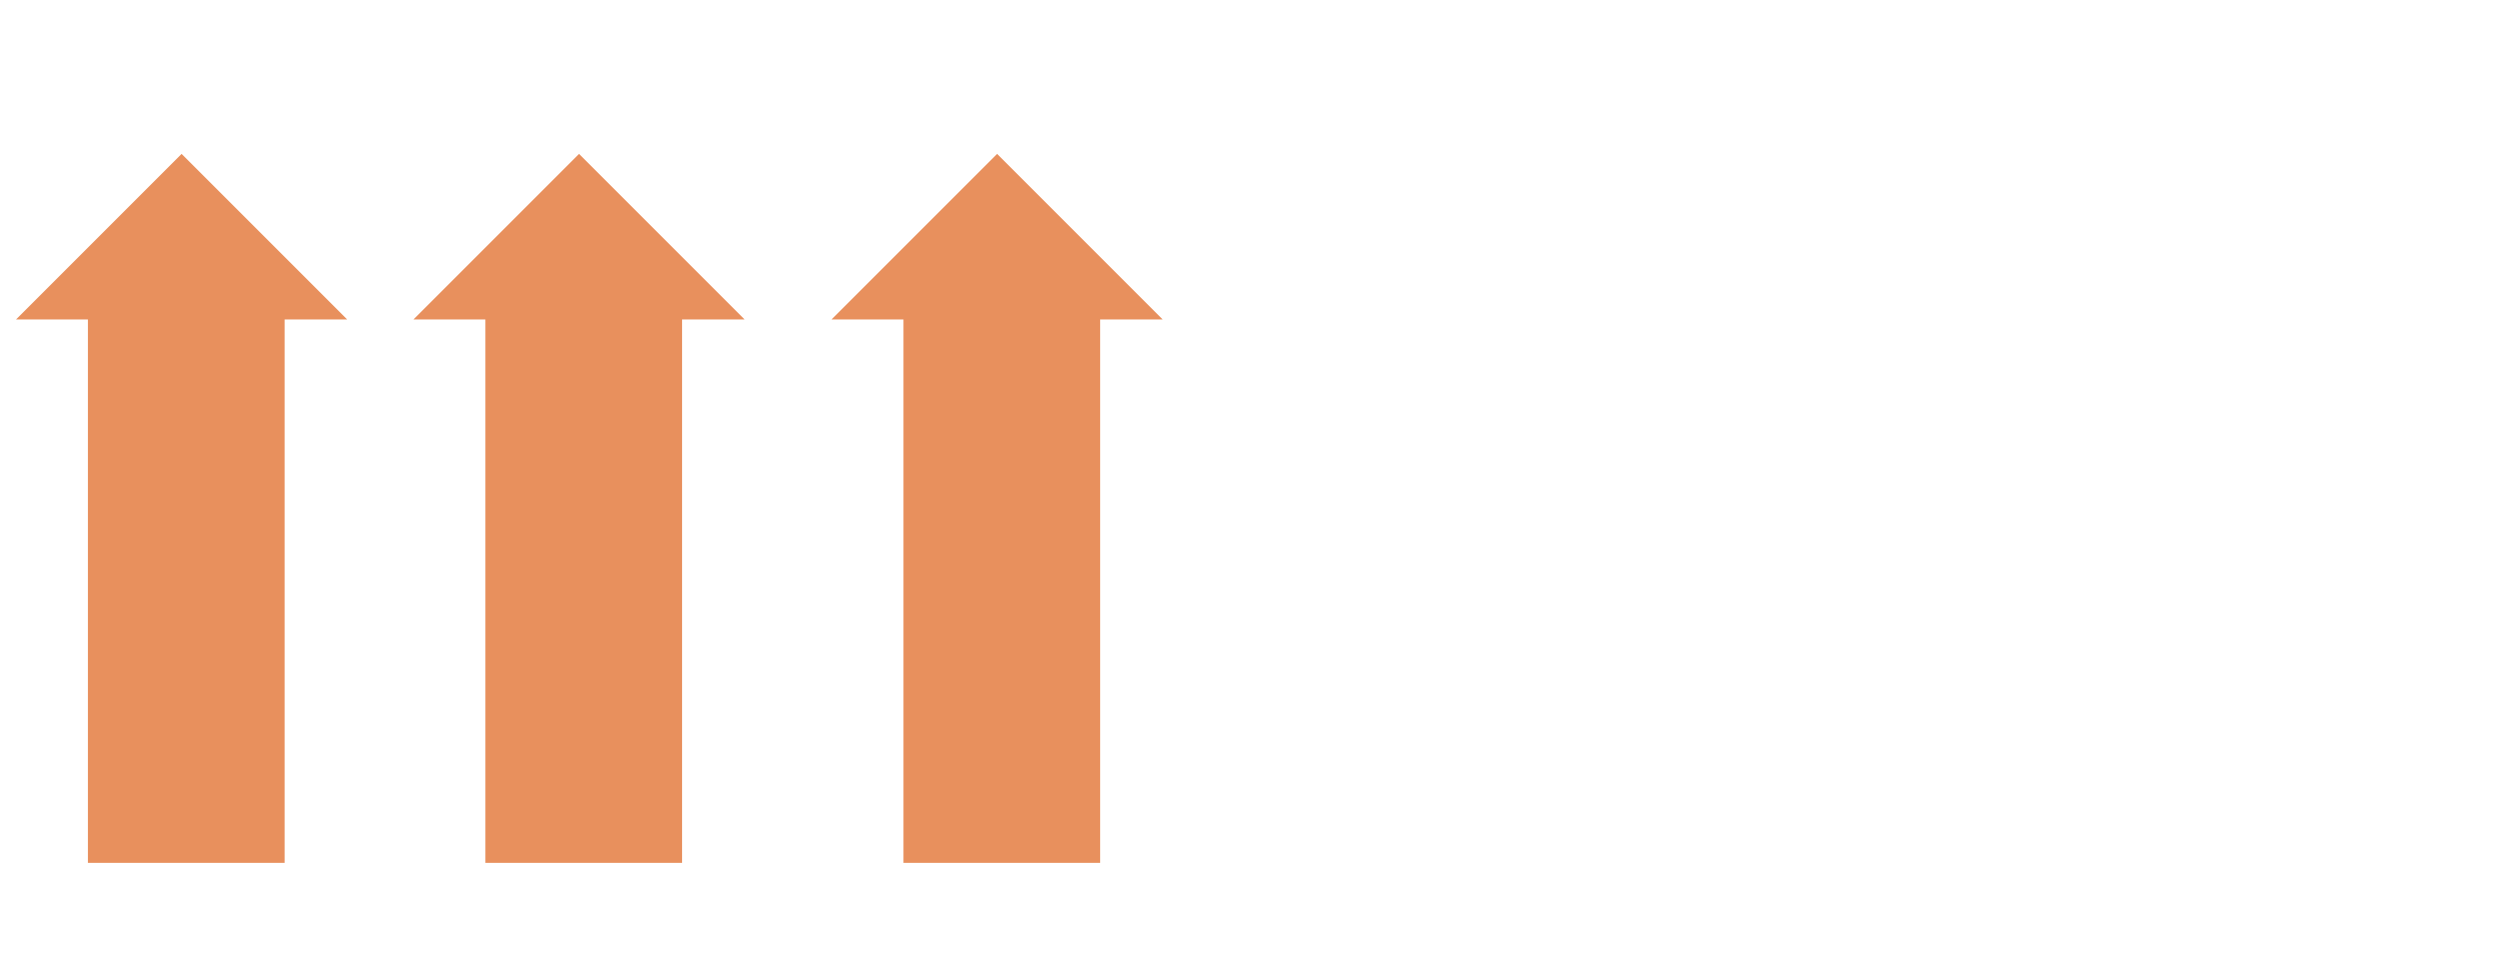
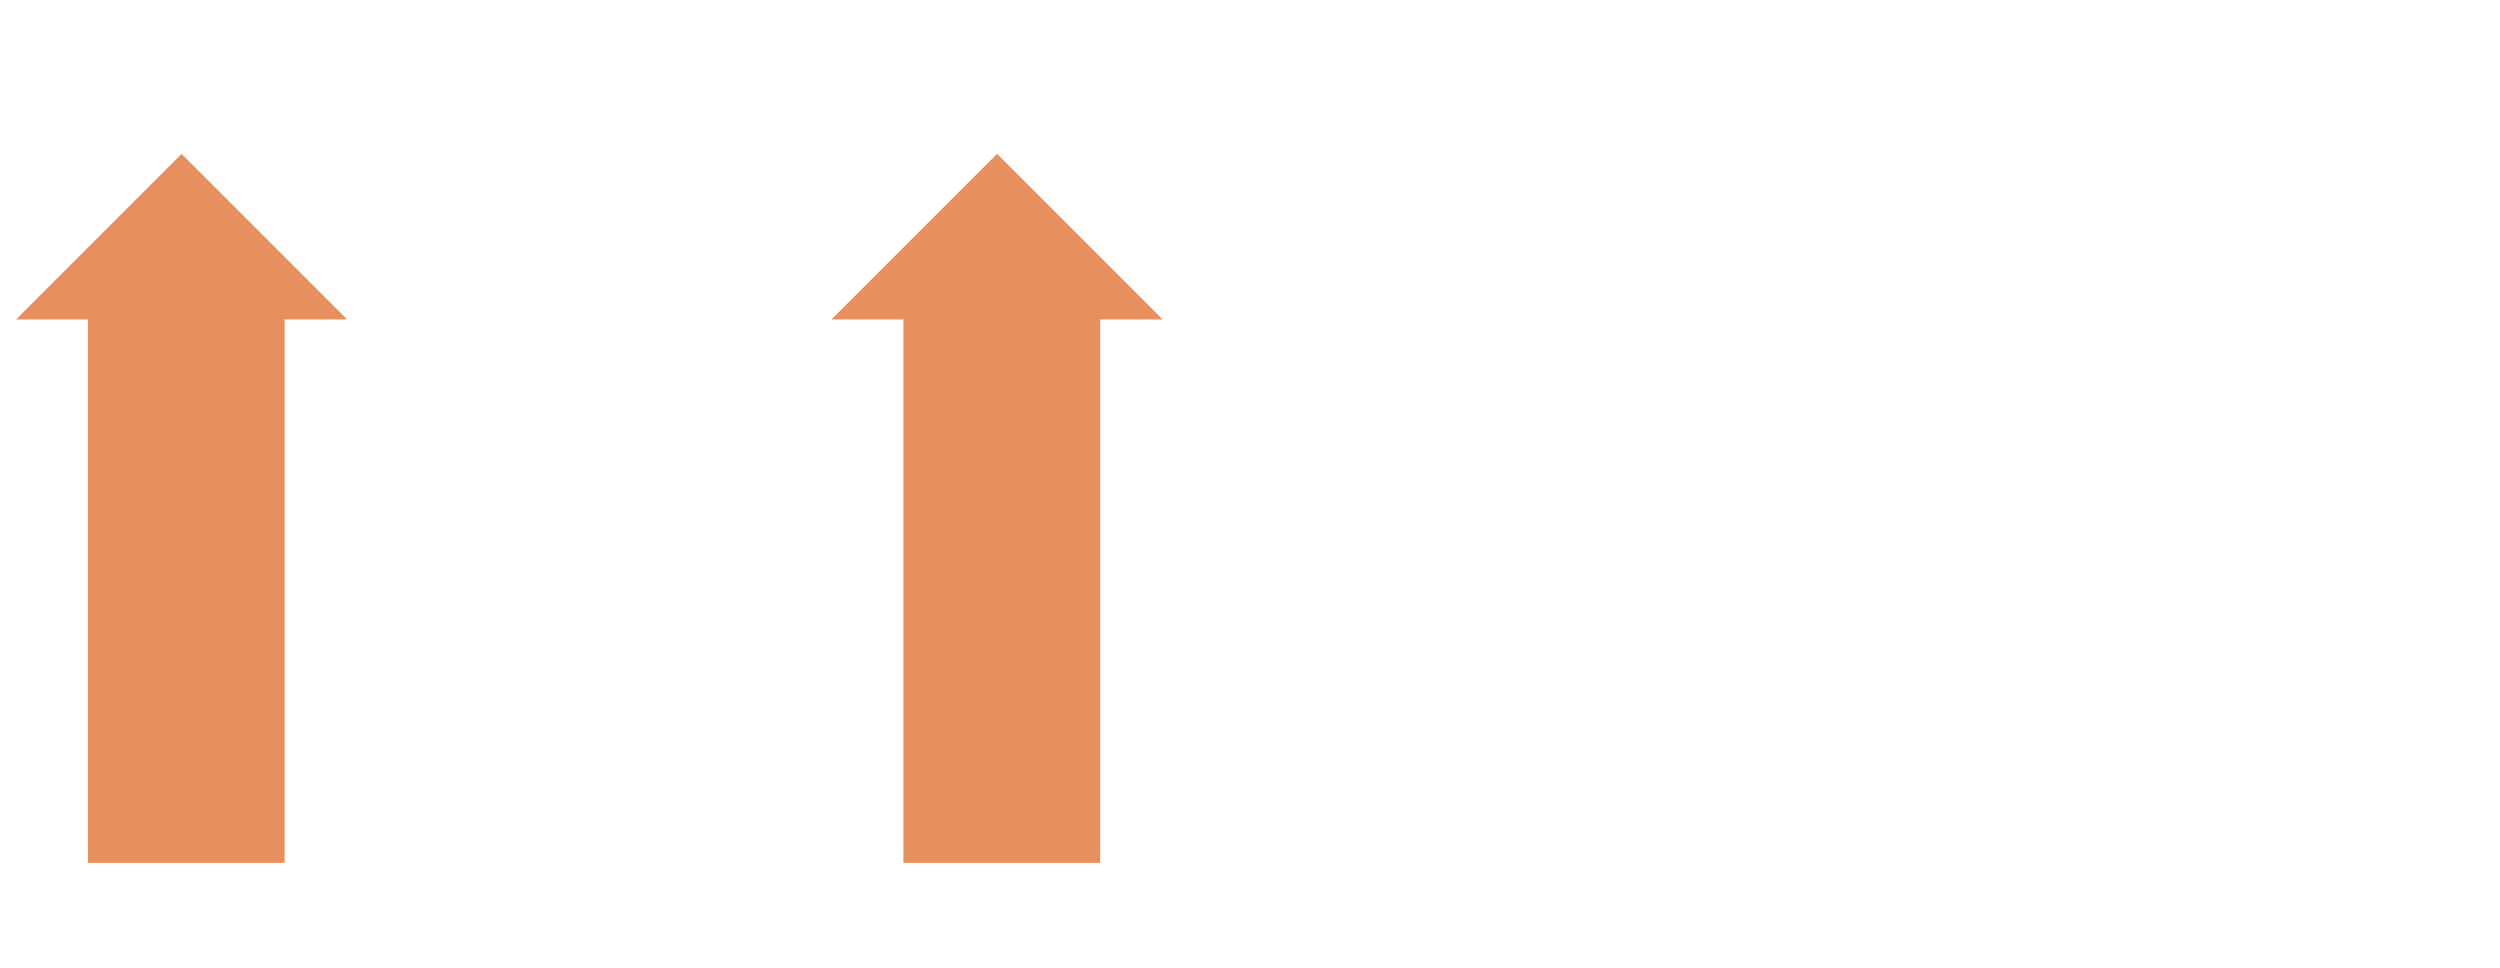
<svg xmlns="http://www.w3.org/2000/svg" id="Layer_1" version="1.1" viewBox="0 0 144 55.73">
  <g isolation="isolate">
    <polygon points="52.037 18.403 52.037 49.7 63.369 49.7 63.369 18.403 66.972 18.403 57.433 8.864 47.894 18.403 52.037 18.403" fill="#e8905d" />
  </g>
  <g isolation="isolate">
-     <polygon points="27.956 18.403 27.956 49.7 39.288 49.7 39.288 18.403 42.891 18.403 33.352 8.864 23.813 18.403 27.956 18.403" fill="#e8905d" />
-   </g>
+     </g>
  <g isolation="isolate">
    <polygon points="5.064 18.403 5.064 49.7 16.395 49.7 16.395 18.403 19.999 18.403 10.46 8.864 .921 18.403 5.064 18.403" fill="#e8905d" />
  </g>
</svg>